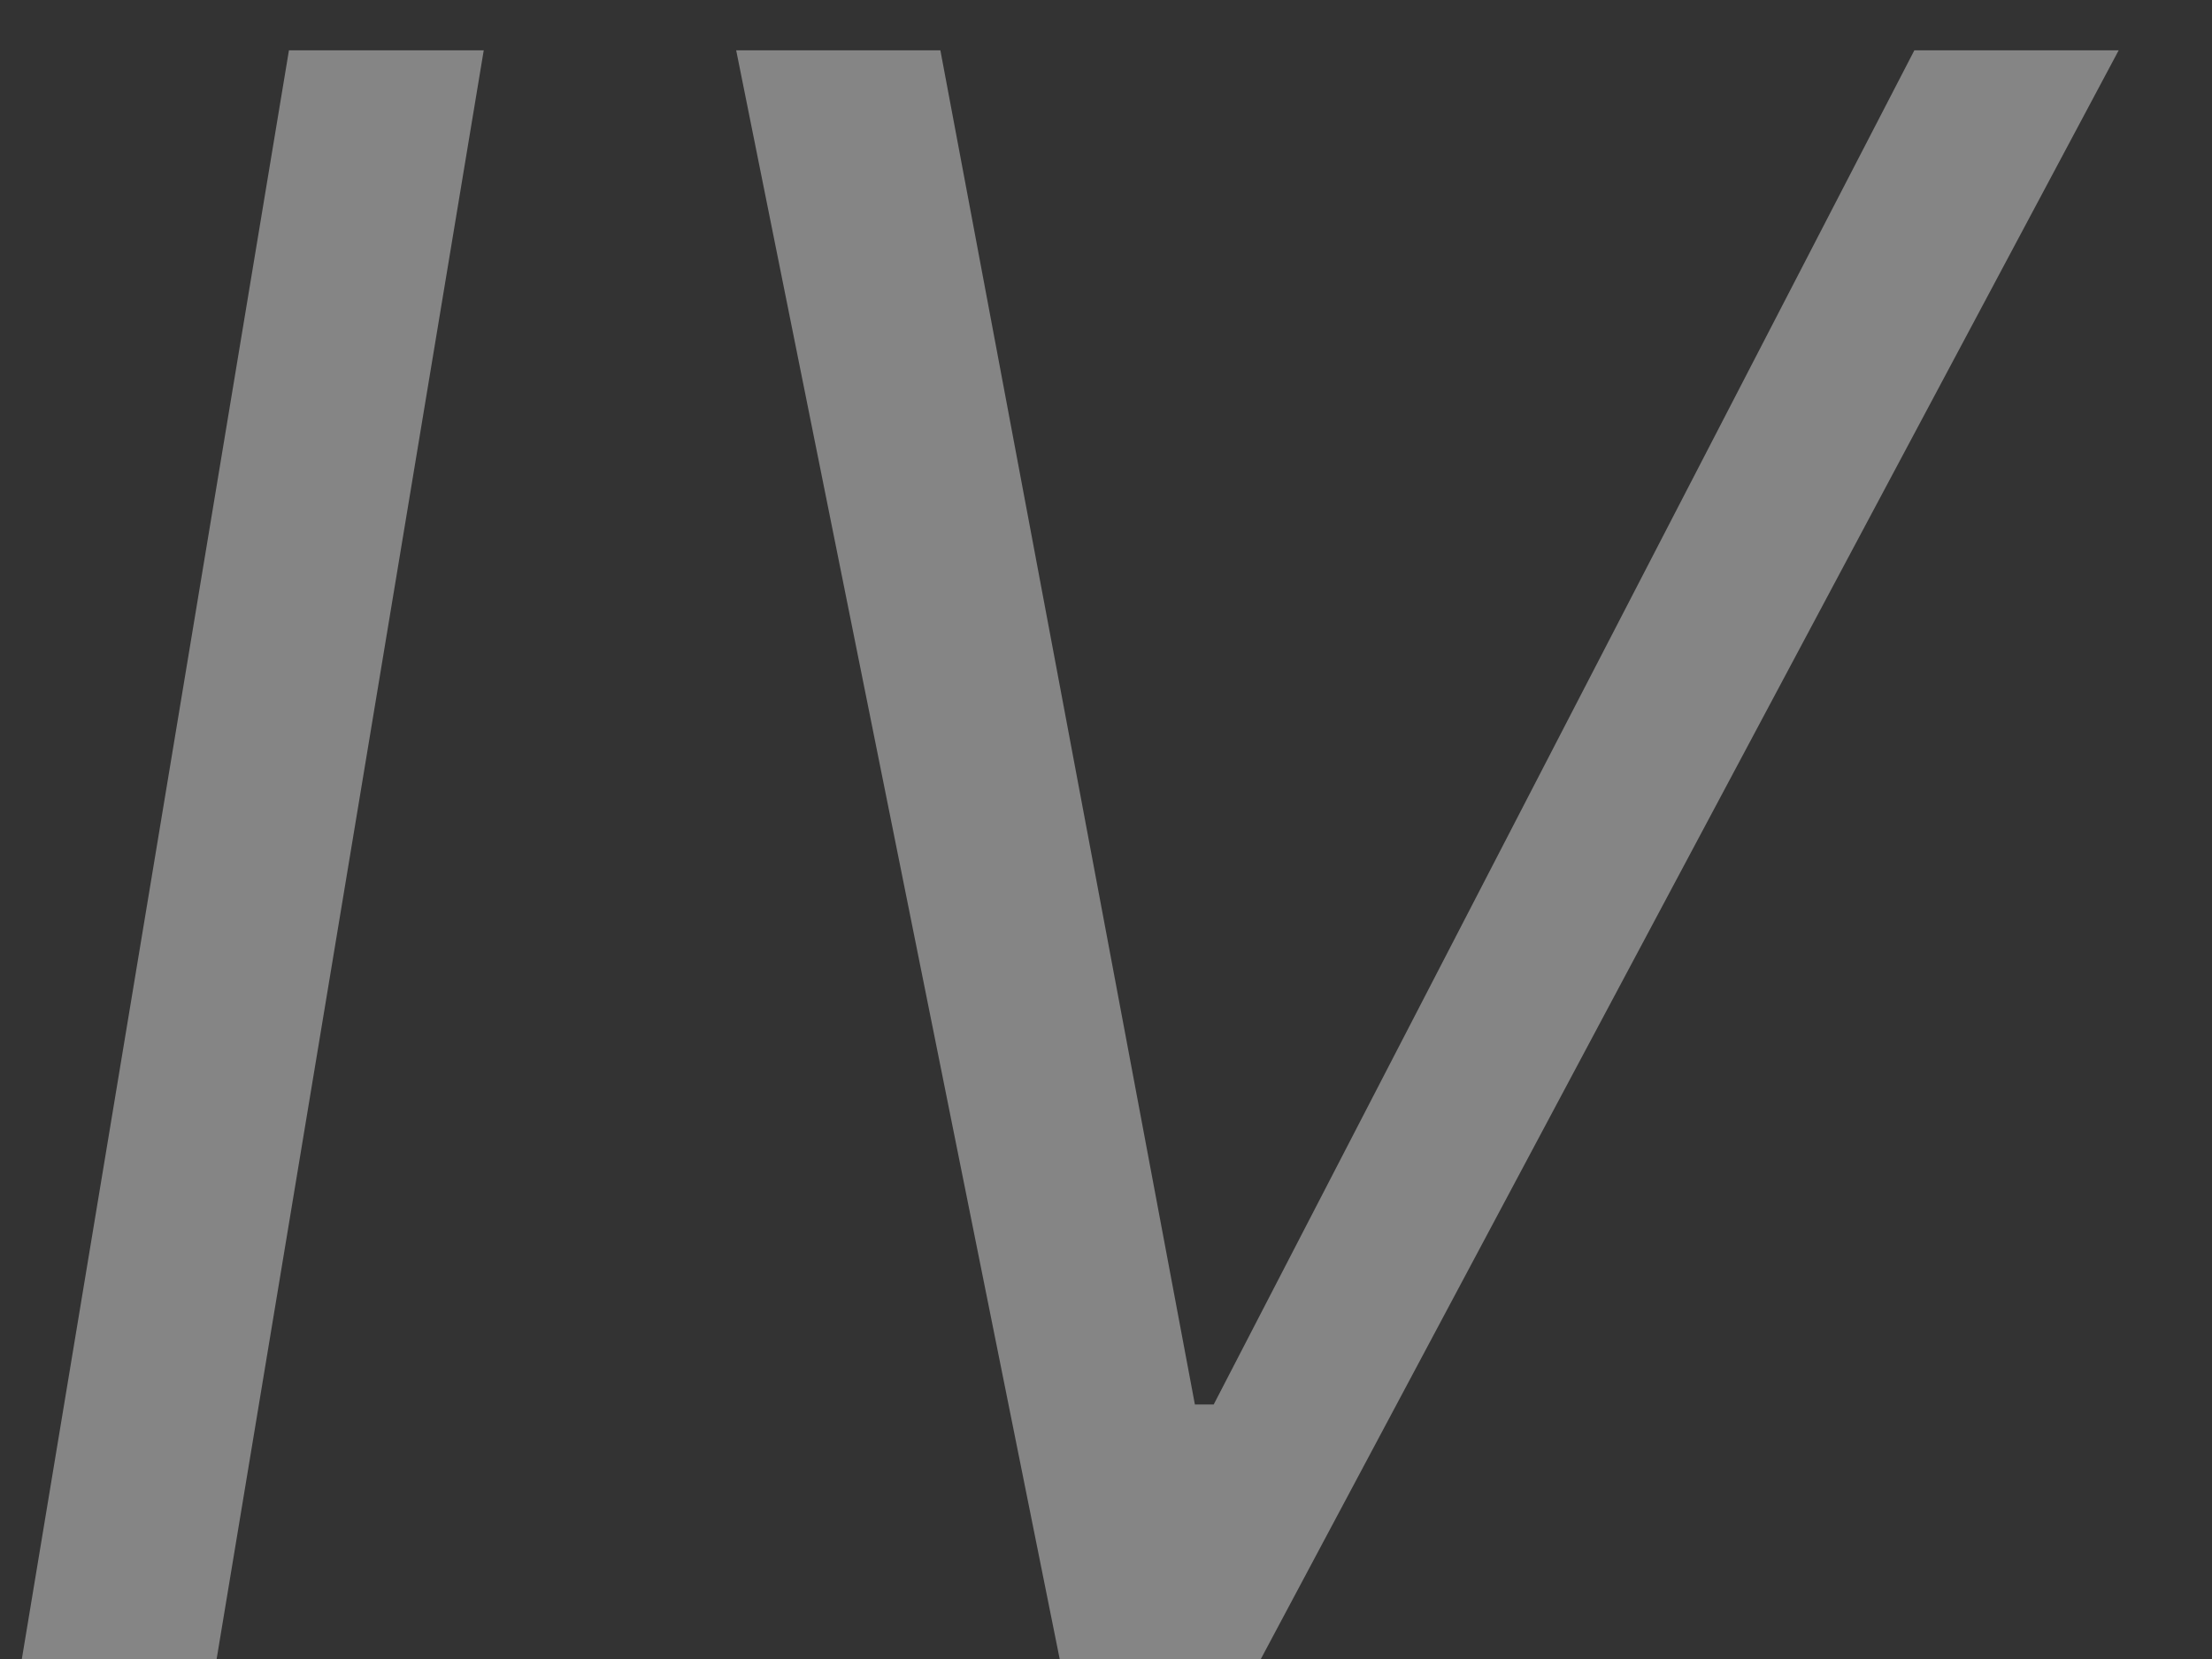
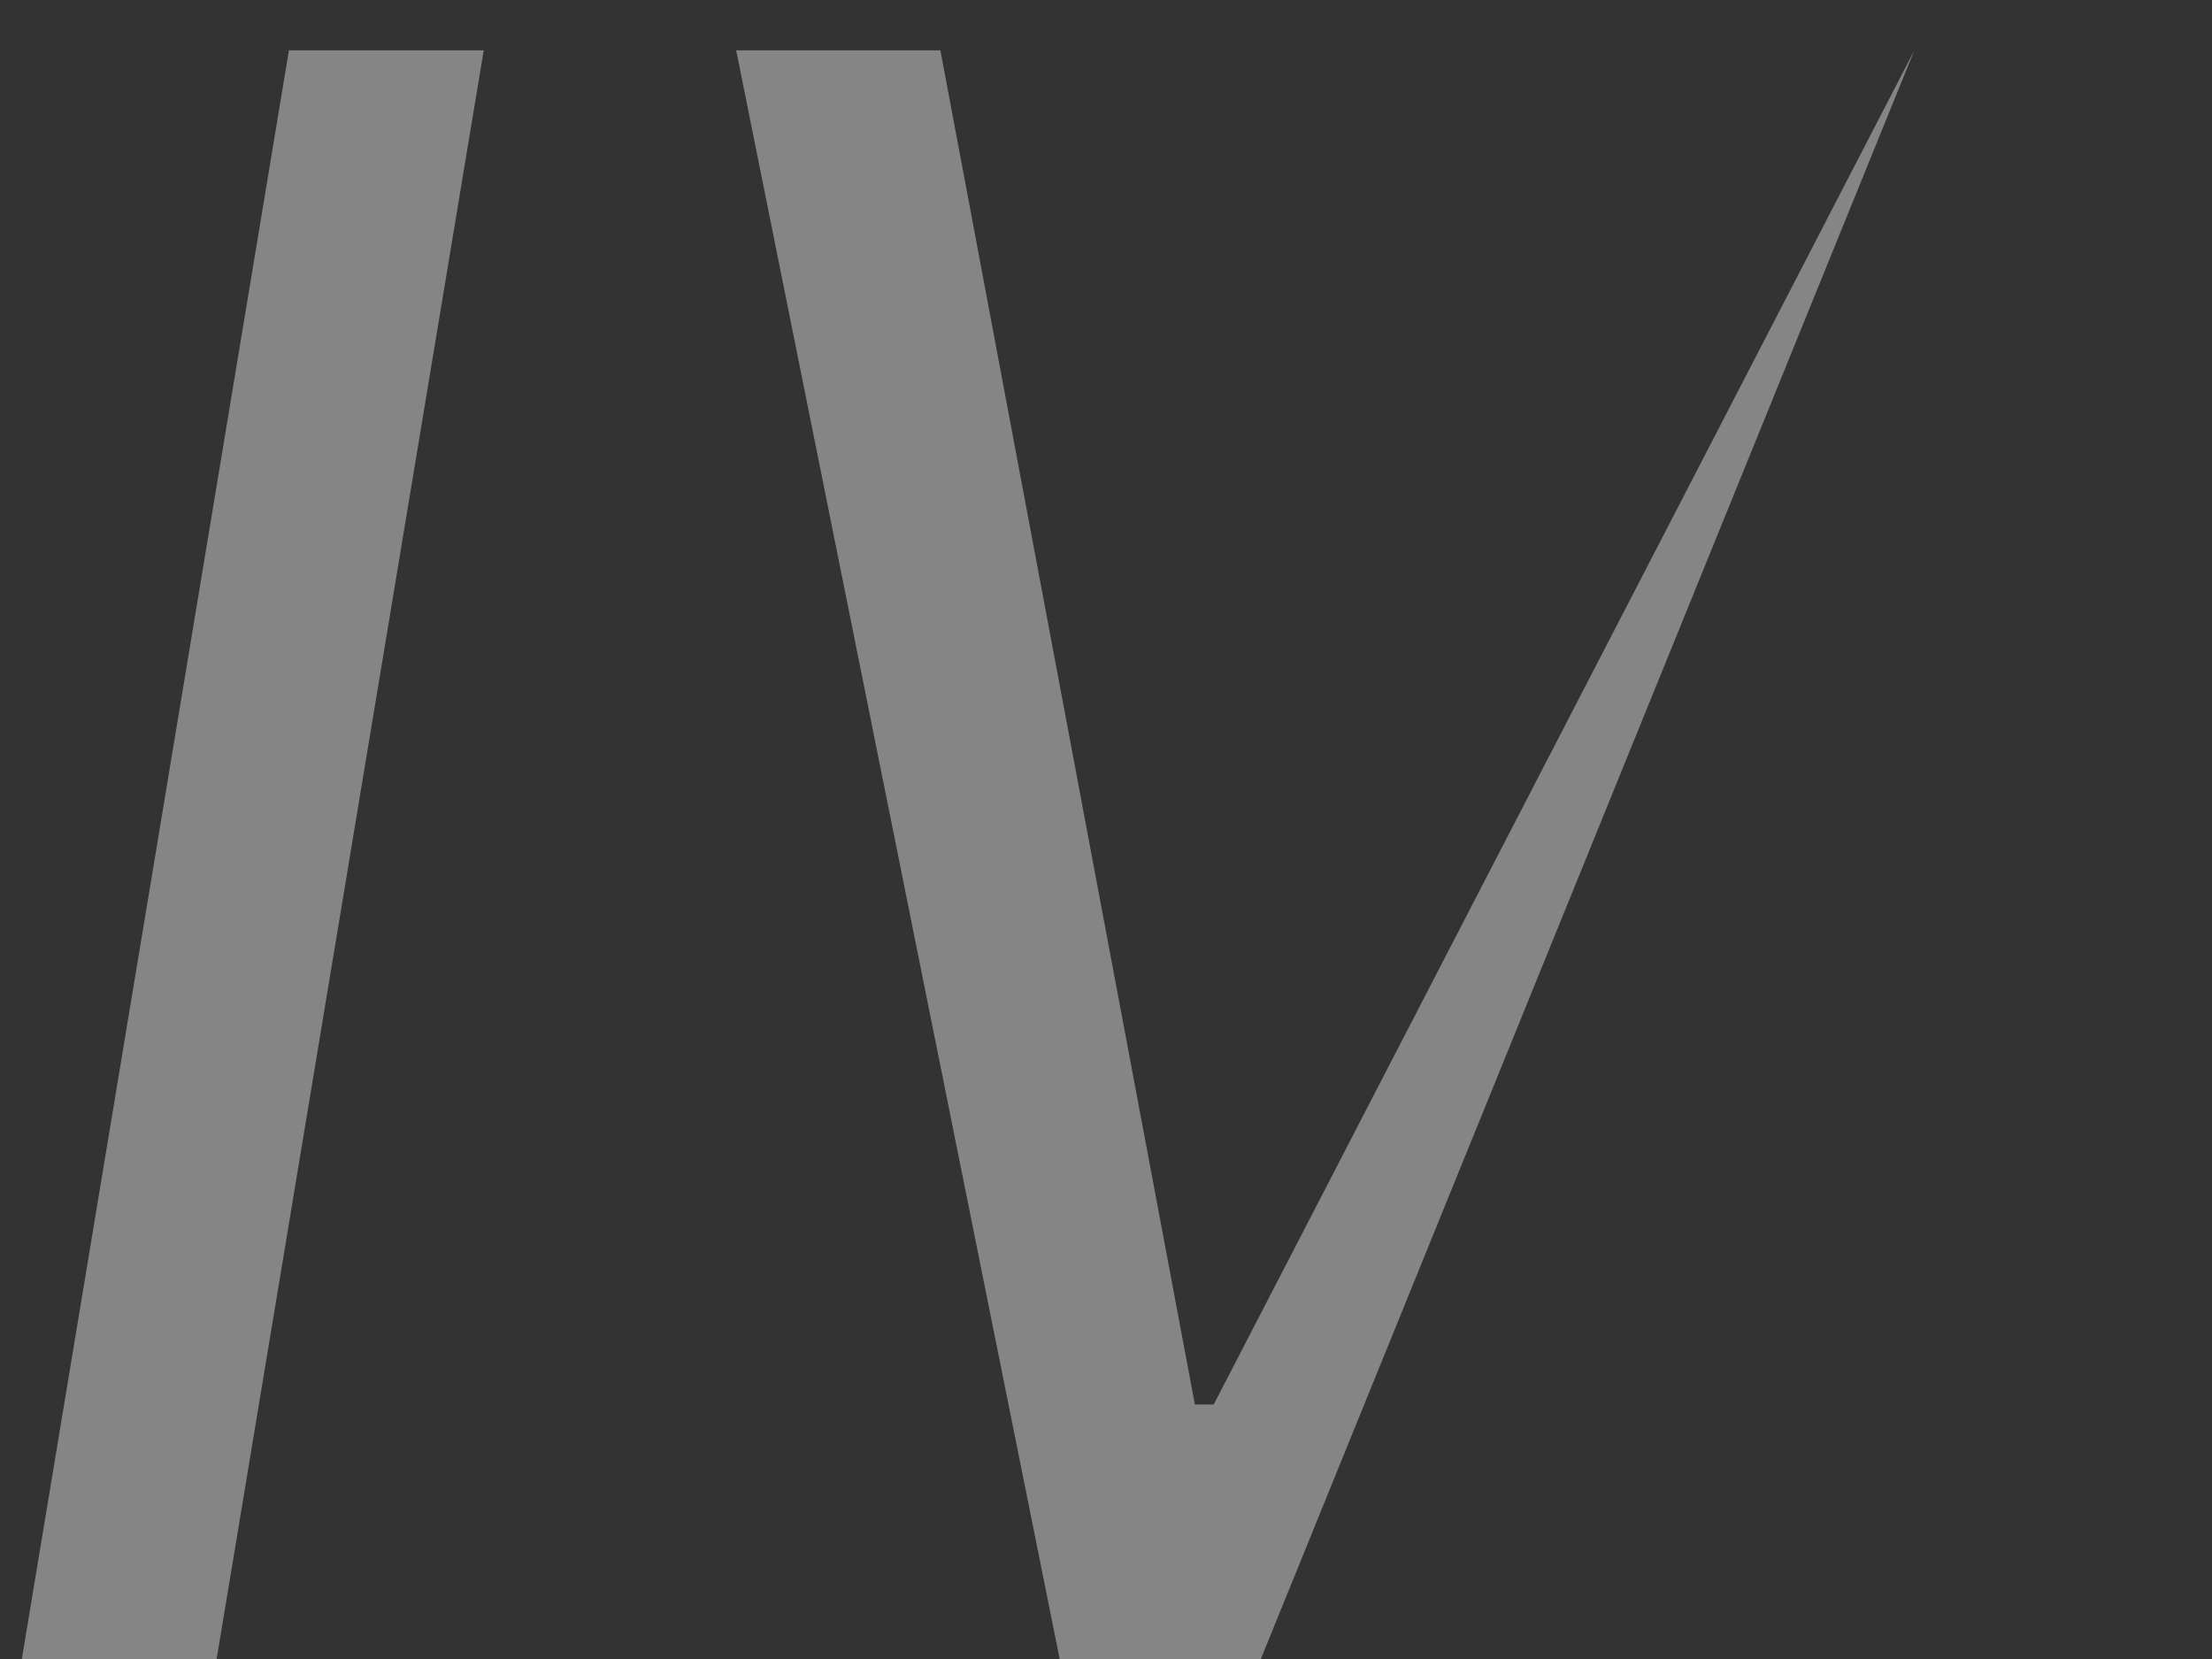
<svg xmlns="http://www.w3.org/2000/svg" width="16" height="12" viewBox="0 0 16 12" fill="none">
  <rect x="0" y="0" width="16" height="12" fill="#333333" stroke="none" />
-   <path opacity="0.4" d="M3.499 0.364L1.567 12H0.158L2.09 0.364H3.499ZM6.802 0.364L8.643 10.159H8.779L13.847 0.364H15.325L9.12 12H7.665L5.325 0.364H6.802Z" fill="white" />
+   <path opacity="0.4" d="M3.499 0.364L1.567 12H0.158L2.09 0.364H3.499ZM6.802 0.364L8.643 10.159H8.779L13.847 0.364L9.12 12H7.665L5.325 0.364H6.802Z" fill="white" />
</svg>